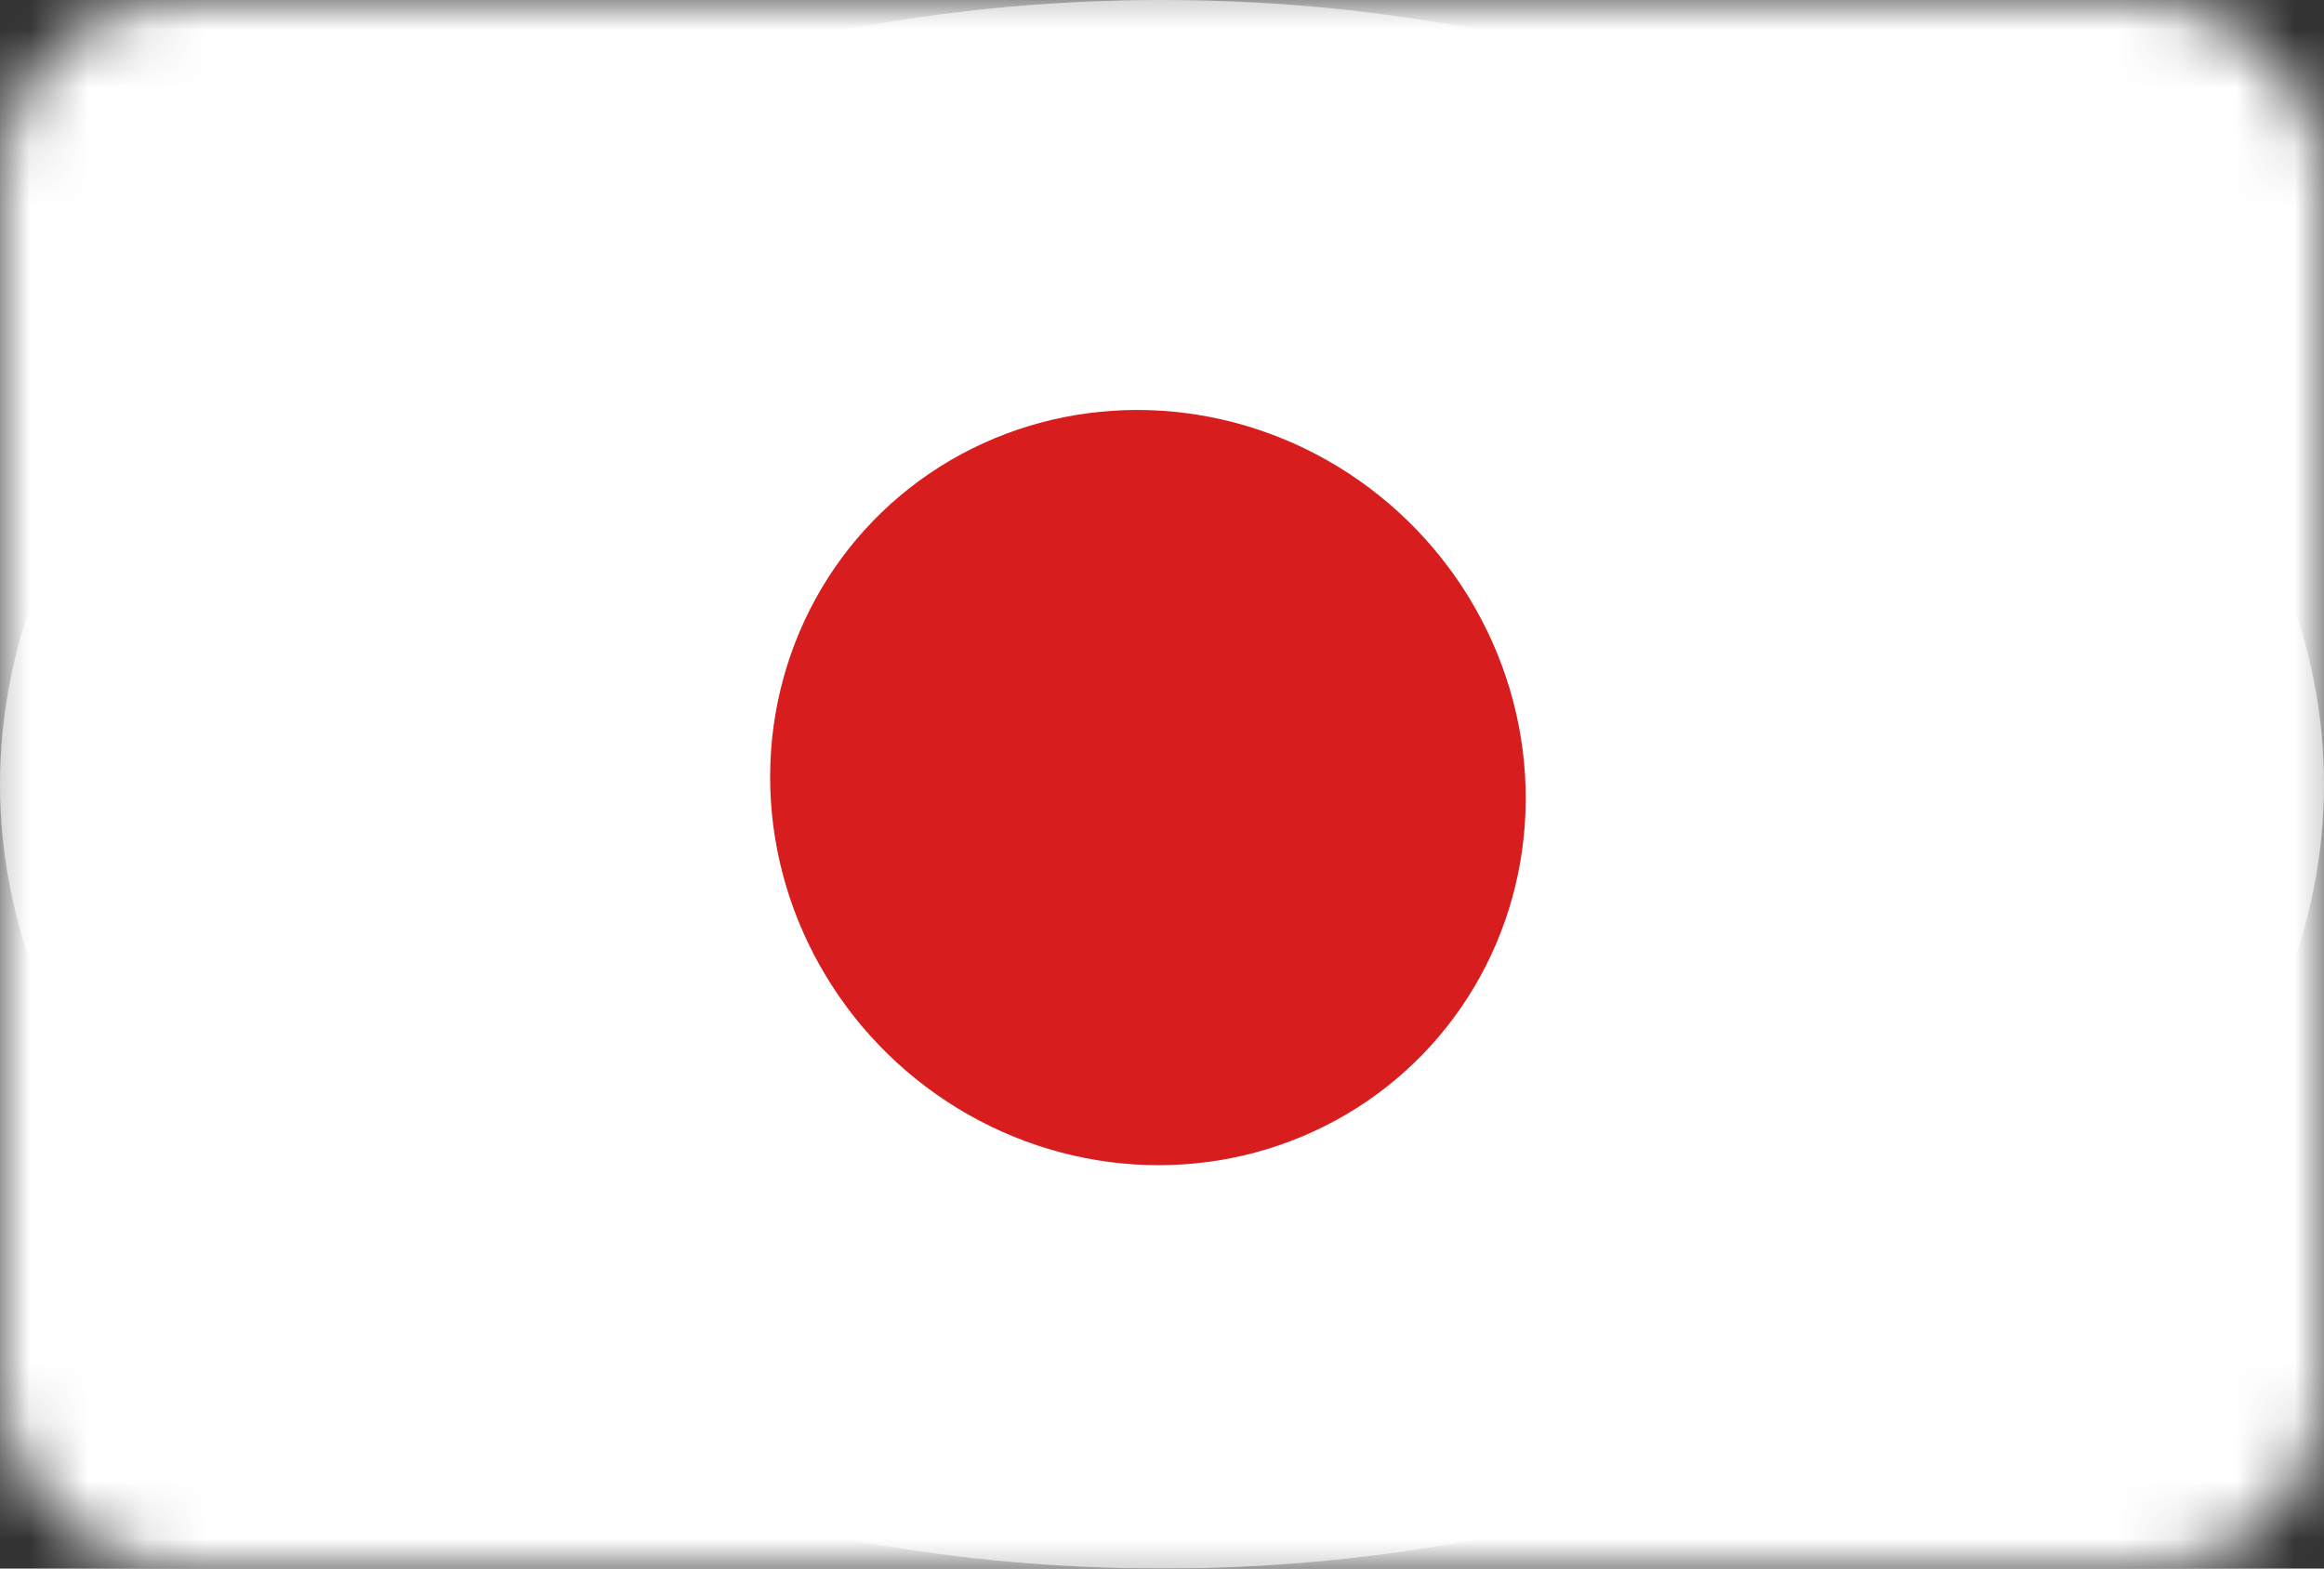
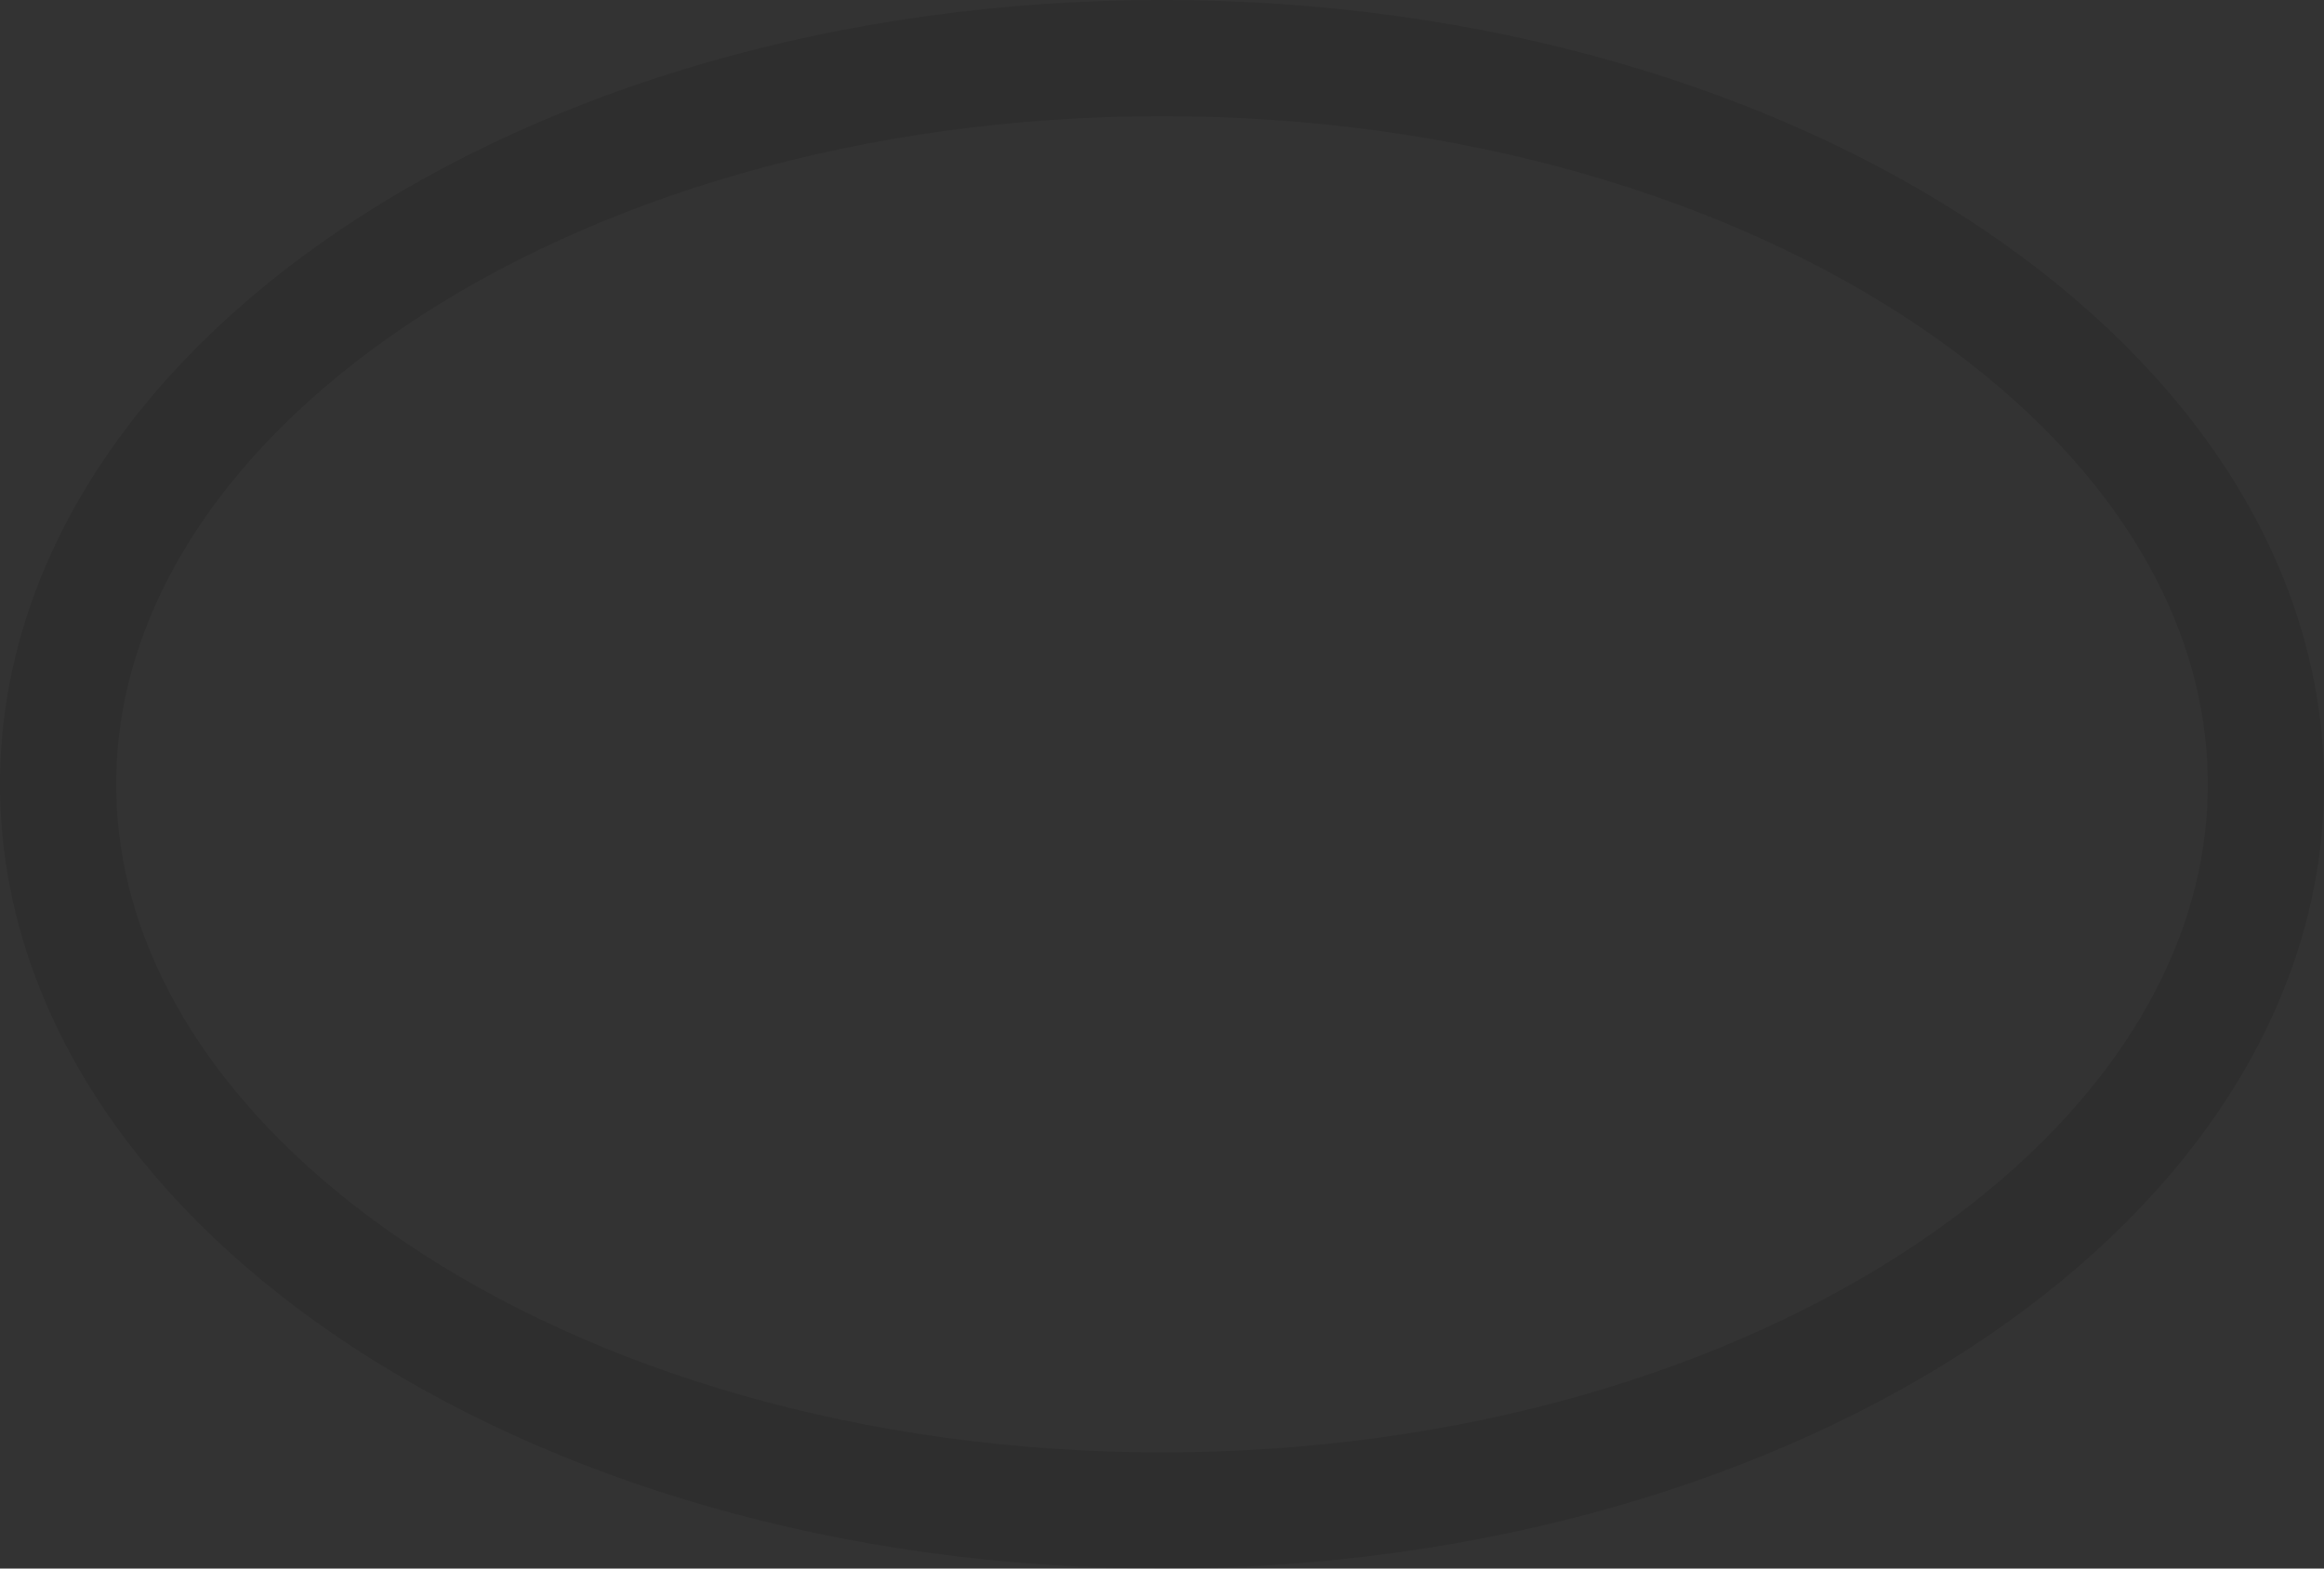
<svg xmlns="http://www.w3.org/2000/svg" width="40" height="27" viewBox="0 0 40 27" fill="none">
  <rect x="0" y="0" width="40" height="27" fill="#333333" stroke="none" />
-   <ellipse cx="20" cy="13.5" rx="20" ry="13.5" fill="#C4C4C4" />
  <path d="M39 13.5C39 16.795 37.022 19.896 33.583 22.217C30.15 24.534 25.35 26 20 26C14.65 26 9.85 24.534 6.417 22.217C2.978 19.896 1 16.795 1 13.5C1 10.205 2.978 7.104 6.417 4.783C9.85 2.466 14.65 1 20 1C25.35 1 30.15 2.466 33.583 4.783C37.022 7.104 39 10.205 39 13.5Z" stroke="black" stroke-opacity="0.1" stroke-width="2" />
  <mask id="mask0" mask-type="alpha" maskUnits="userSpaceOnUse" x="0" y="0" width="40" height="27">
-     <rect width="40" height="27" rx="3" fill="#C4C4C4" />
-   </mask>
+     </mask>
  <g mask="url(#mask0)">
    <rect x="0" y="-0.469" width="40" height="27.469" fill="white" />
-     <ellipse rx="6.5" ry="6.5" transform="matrix(1 0 0.028 1 19.758 13.557)" fill="#D71D1D" />
  </g>
</svg>